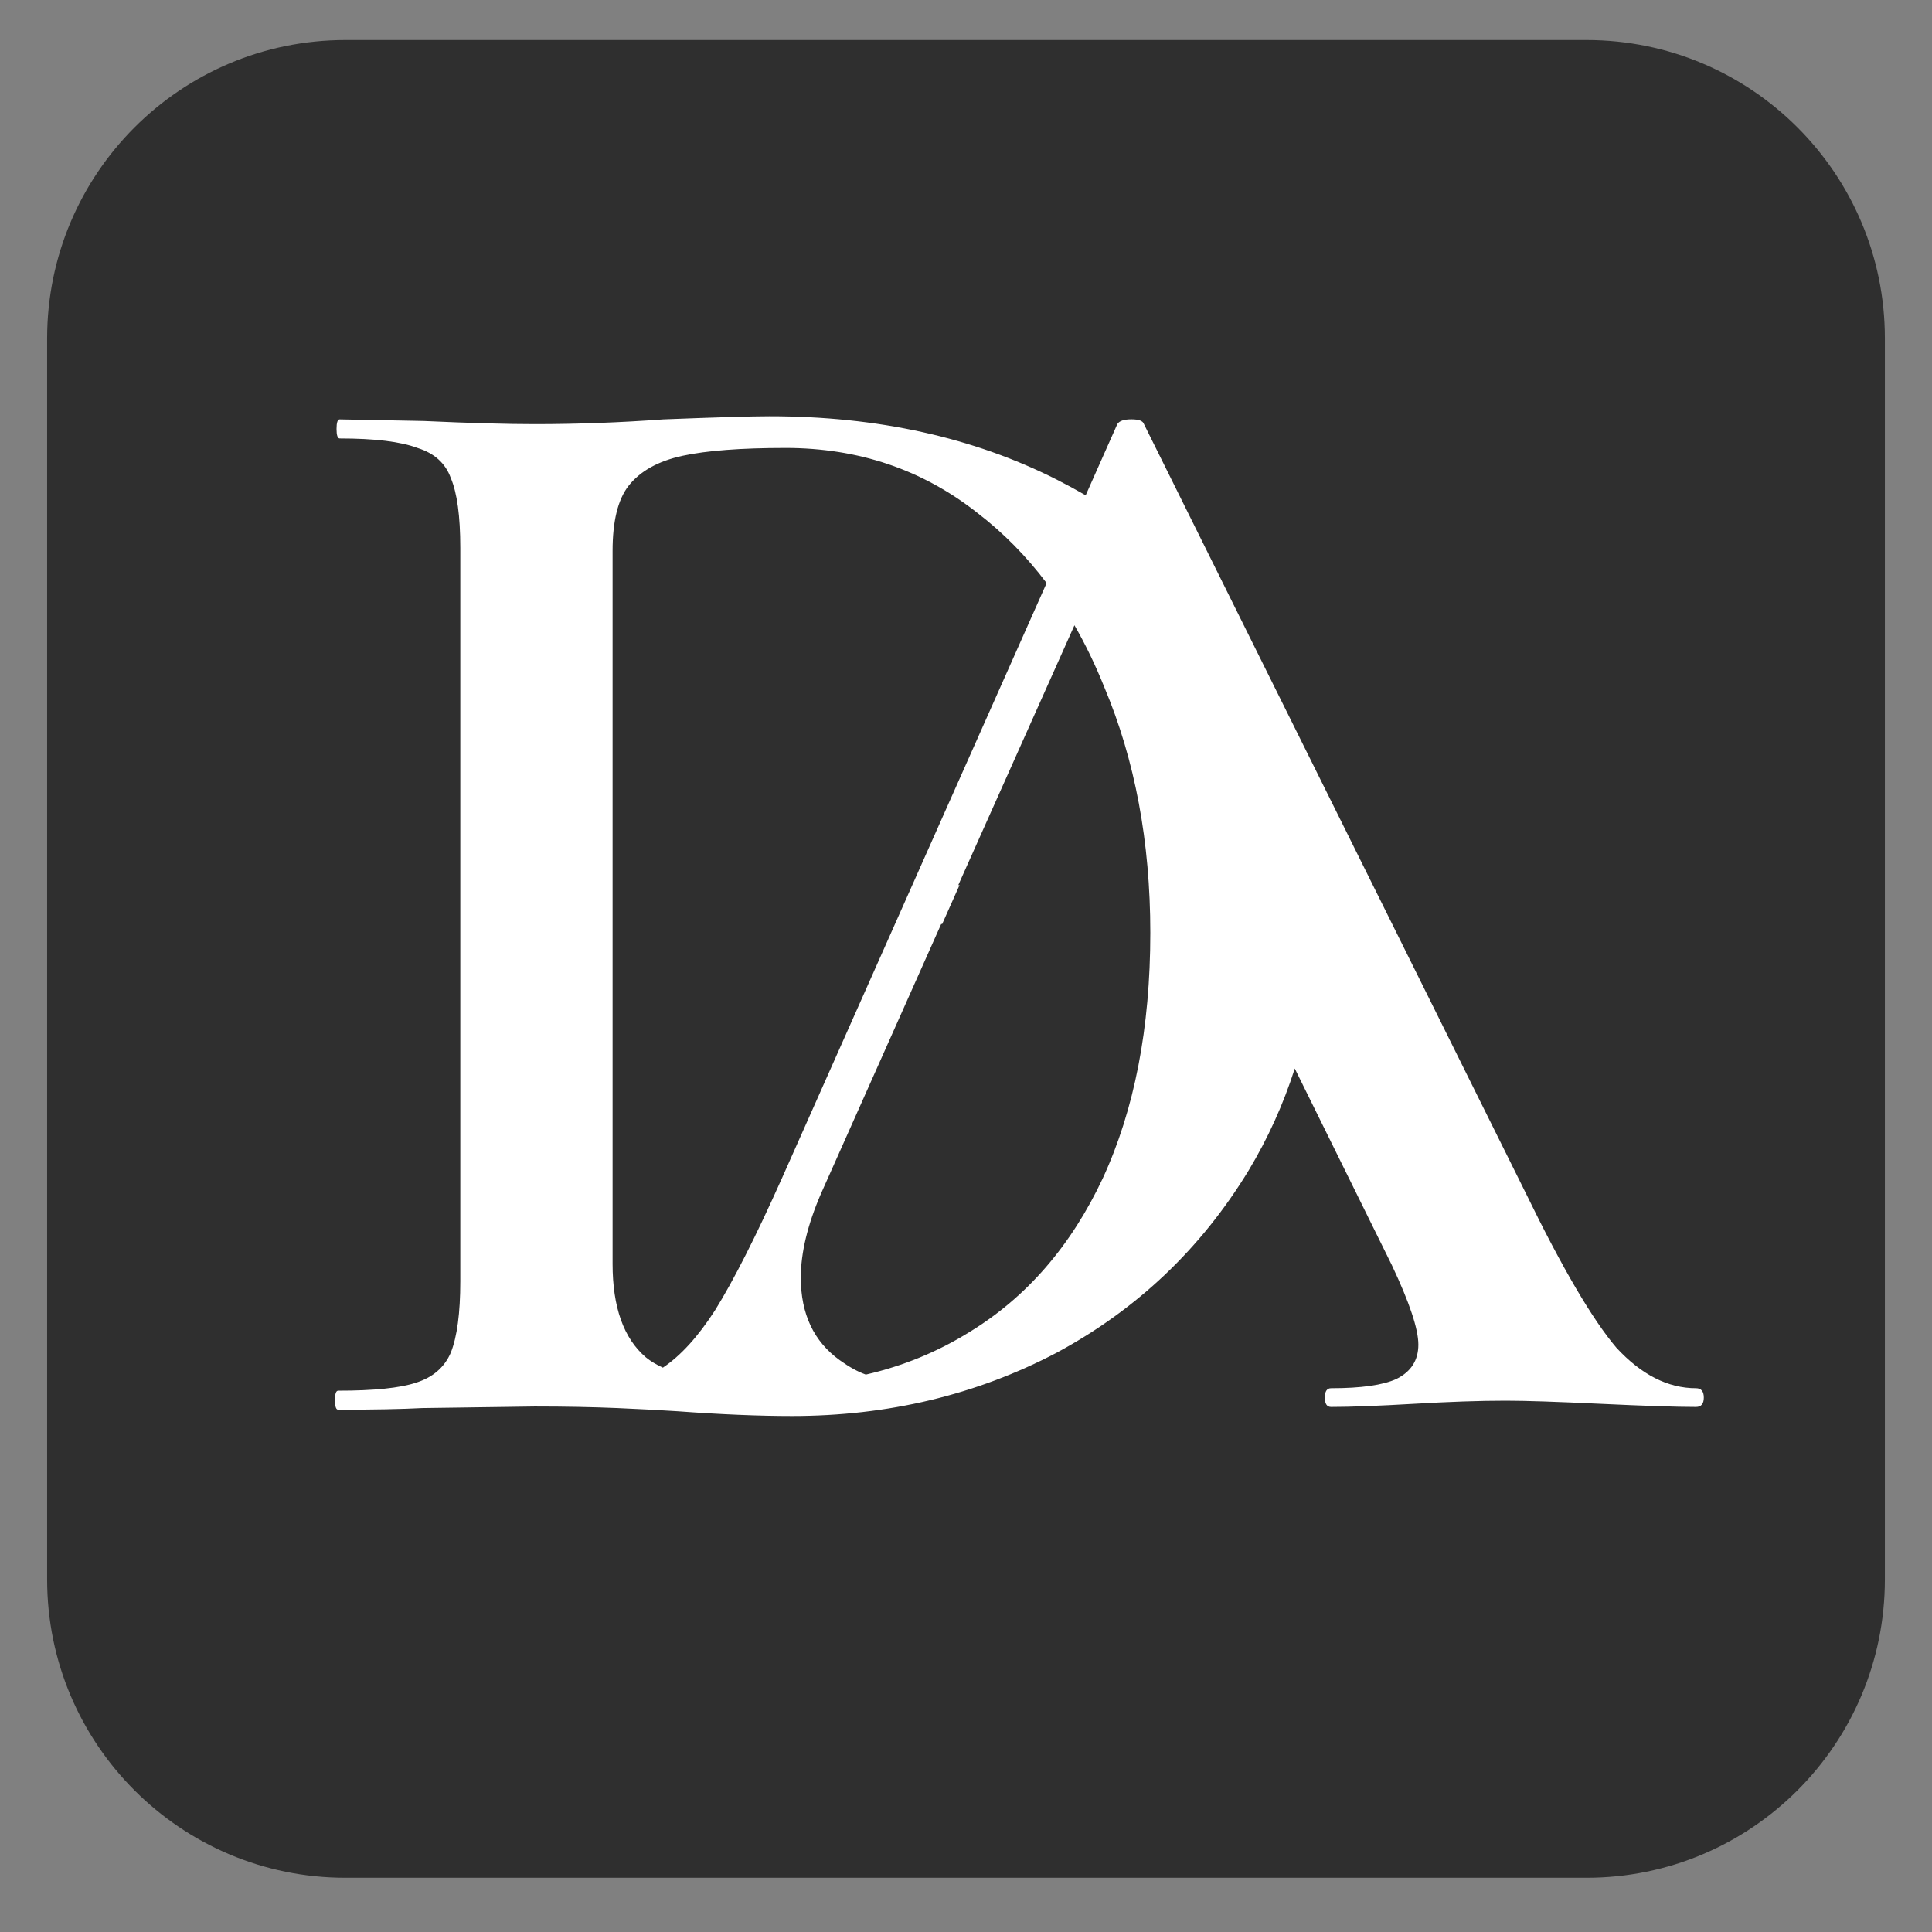
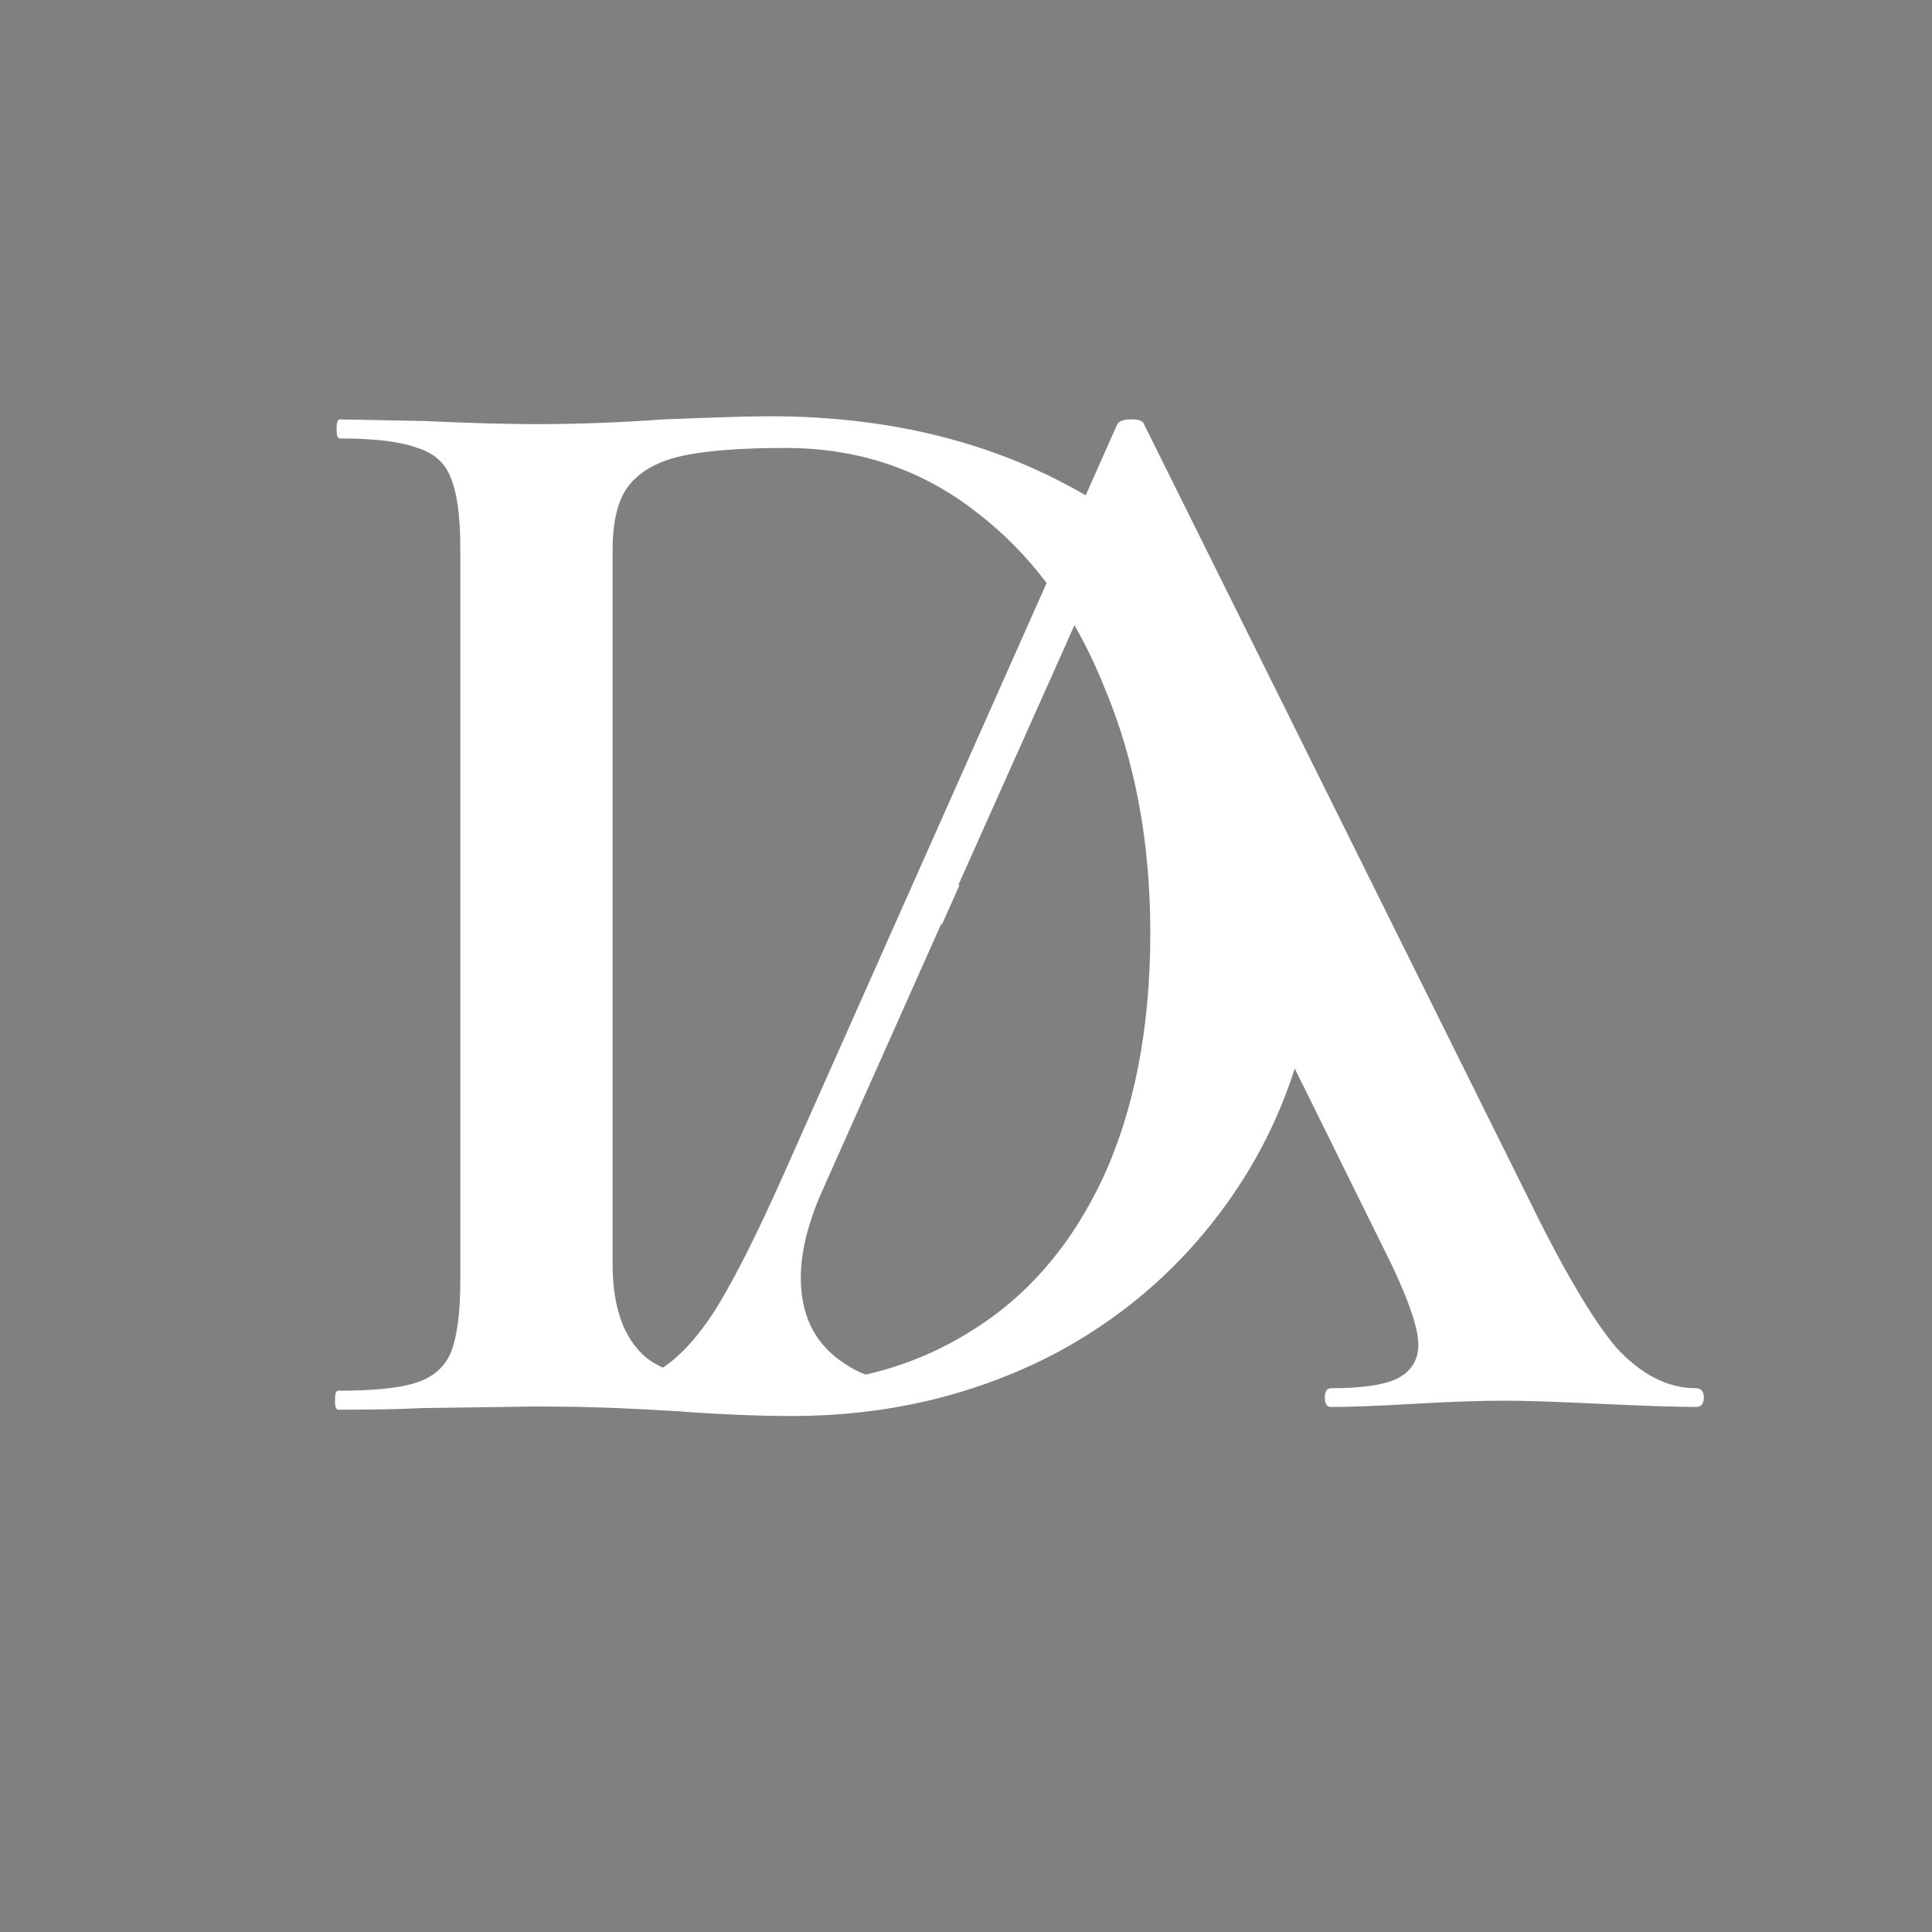
<svg xmlns="http://www.w3.org/2000/svg" version="1.2" preserveAspectRatio="xMidYMid meet" height="180" viewBox="0 0 135 135" zoomAndPan="magnify" width="180">
  <rect x="0" y="0" width="135" height="135" fill="#808080" stroke="none" />
  <defs>
    <clipPath id="6e6497d33b">
-       <path d="M 3.293 2.797 L 131.707 2.797 L 131.707 131.211 L 3.293 131.211 Z M 3.293 2.797" />
-     </clipPath>
+       </clipPath>
    <clipPath id="8d13d12b79">
-       <path d="M 24.141 2.797 L 110.859 2.797 C 122.371 2.797 131.707 12.129 131.707 23.645 L 131.707 110.363 C 131.707 121.875 122.371 131.211 110.859 131.211 L 24.141 131.211 C 12.629 131.211 3.293 121.875 3.293 110.363 L 3.293 23.645 C 3.293 12.129 12.629 2.797 24.141 2.797 Z M 24.141 2.797" />
-     </clipPath>
+       </clipPath>
  </defs>
  <g id="00b55e5b24">
    <g clip-path="url(#6e6497d33b)" clip-rule="nonzero">
      <g clip-path="url(#8d13d12b79)" clip-rule="nonzero">
-         <path d="M 3.293 2.797 L 131.707 2.797 L 131.707 131.211 L 3.293 131.211 Z M 3.293 2.797" style="stroke:none;fill-rule:nonzero;fill:#2f2f2f;fill-opacity:1;" />
-       </g>
+         </g>
    </g>
    <path d="M 47.348 98.613 C 50.379 98.836 53.039 98.945 55.328 98.945 C 62.055 98.945 68.223 97.469 73.84 94.52 C 79.457 91.492 83.926 87.246 87.25 81.785 C 88.598 79.543 89.672 77.172 90.473 74.664 L 97.258 88.406 C 98.492 91.02 99.109 92.867 99.109 93.957 C 99.109 95.047 98.602 95.844 97.586 96.352 C 96.641 96.789 95.113 97.004 93.008 97.004 C 92.719 97.004 92.574 97.223 92.574 97.656 C 92.574 98.094 92.719 98.312 93.008 98.312 C 94.387 98.312 96.312 98.238 98.785 98.094 C 101.254 97.949 103.398 97.875 105.215 97.875 C 106.594 97.875 108.809 97.949 111.859 98.094 C 114.914 98.238 117.129 98.312 118.508 98.312 C 118.871 98.312 119.055 98.094 119.055 97.656 C 119.055 97.223 118.871 97.004 118.508 97.004 C 116.547 97.004 114.695 96.062 112.949 94.176 C 111.281 92.215 109.172 88.625 106.629 83.398 L 79.93 29.625 C 79.859 29.406 79.566 29.301 79.059 29.301 C 78.551 29.301 78.223 29.406 78.078 29.625 L 75.863 34.609 C 75.207 34.23 74.531 33.863 73.84 33.512 C 68.004 30.562 61.316 29.086 53.777 29.086 C 52.52 29.086 50.047 29.16 46.352 29.305 C 43.32 29.527 40.328 29.637 37.371 29.637 C 35.453 29.637 32.863 29.566 29.613 29.418 L 23.738 29.305 C 23.59 29.305 23.516 29.527 23.516 29.973 C 23.516 30.414 23.59 30.637 23.738 30.637 C 26.176 30.637 27.988 30.855 29.172 31.301 C 30.352 31.668 31.129 32.371 31.5 33.402 C 31.941 34.438 32.164 36.059 32.164 38.273 L 32.164 89.535 C 32.164 91.75 31.941 93.41 31.5 94.52 C 31.055 95.551 30.242 96.25 29.059 96.621 C 27.949 96.988 26.141 97.176 23.629 97.176 C 23.48 97.176 23.406 97.395 23.406 97.84 C 23.406 98.281 23.48 98.504 23.629 98.504 C 26.141 98.504 28.098 98.465 29.504 98.391 L 37.371 98.281 C 39.516 98.281 41.438 98.32 43.137 98.391 C 44.836 98.465 46.238 98.539 47.348 98.613 Z M 73.133 40.742 C 71.719 38.863 70.105 37.227 68.297 35.84 C 64.457 32.812 59.984 31.301 54.887 31.301 C 51.781 31.301 49.379 31.484 47.68 31.852 C 45.98 32.223 44.727 32.922 43.914 33.957 C 43.172 34.918 42.805 36.43 42.805 38.496 L 42.805 88.316 C 42.805 91.344 43.578 93.52 45.133 94.848 C 45.461 95.117 45.859 95.355 46.32 95.566 C 47.562 94.734 48.777 93.402 49.961 91.562 C 51.27 89.457 52.832 86.375 54.648 82.309 Z M 75.078 43.691 L 66.961 61.848 L 67.047 61.848 L 65.836 64.566 L 65.766 64.566 L 57.371 83.398 C 56.43 85.574 55.957 87.535 55.957 89.277 C 55.957 91.816 56.863 93.738 58.68 95.047 C 59.328 95.512 59.895 95.832 60.5 96.051 C 63.105 95.453 65.52 94.461 67.742 93.078 C 71.734 90.645 74.836 87.062 77.055 82.34 C 79.27 77.543 80.379 71.82 80.379 65.18 C 80.379 58.832 79.309 53.109 77.164 48.016 C 76.547 46.477 75.852 45.035 75.078 43.691 Z M 75.078 43.691" style="stroke:none;fill-rule:evenodd;fill:#ffffff;fill-opacity:1;" />
  </g>
</svg>